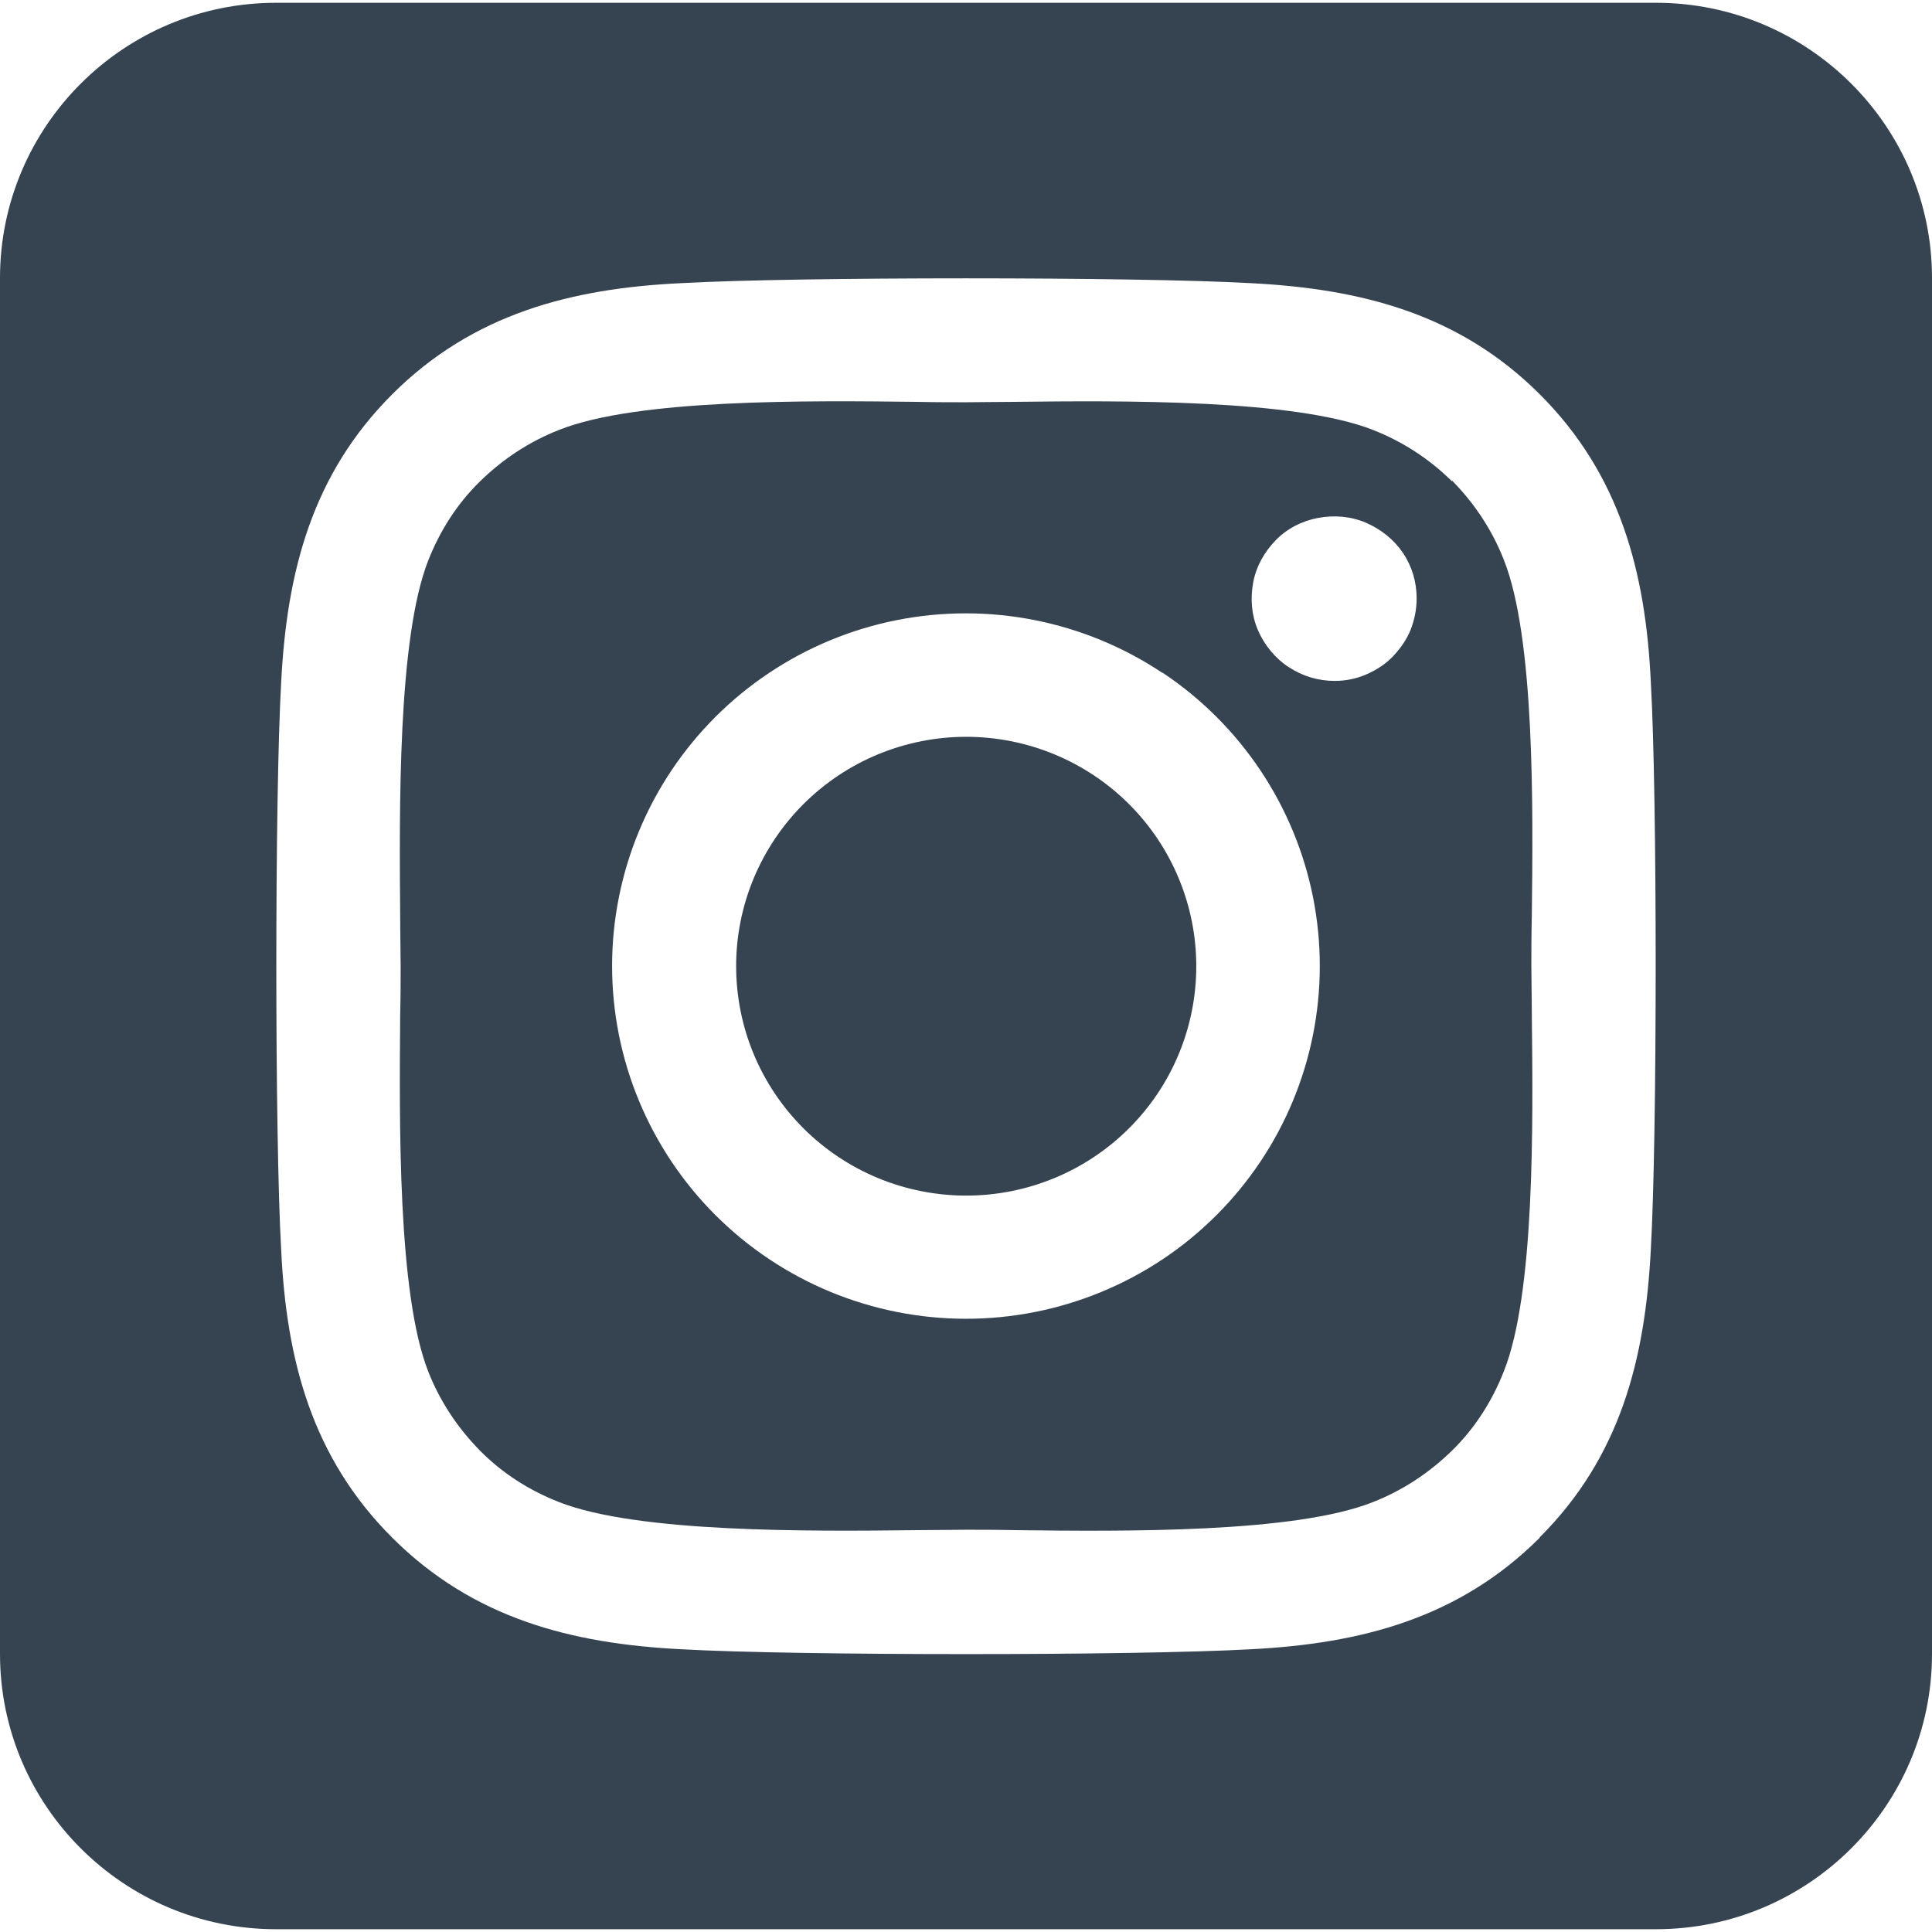
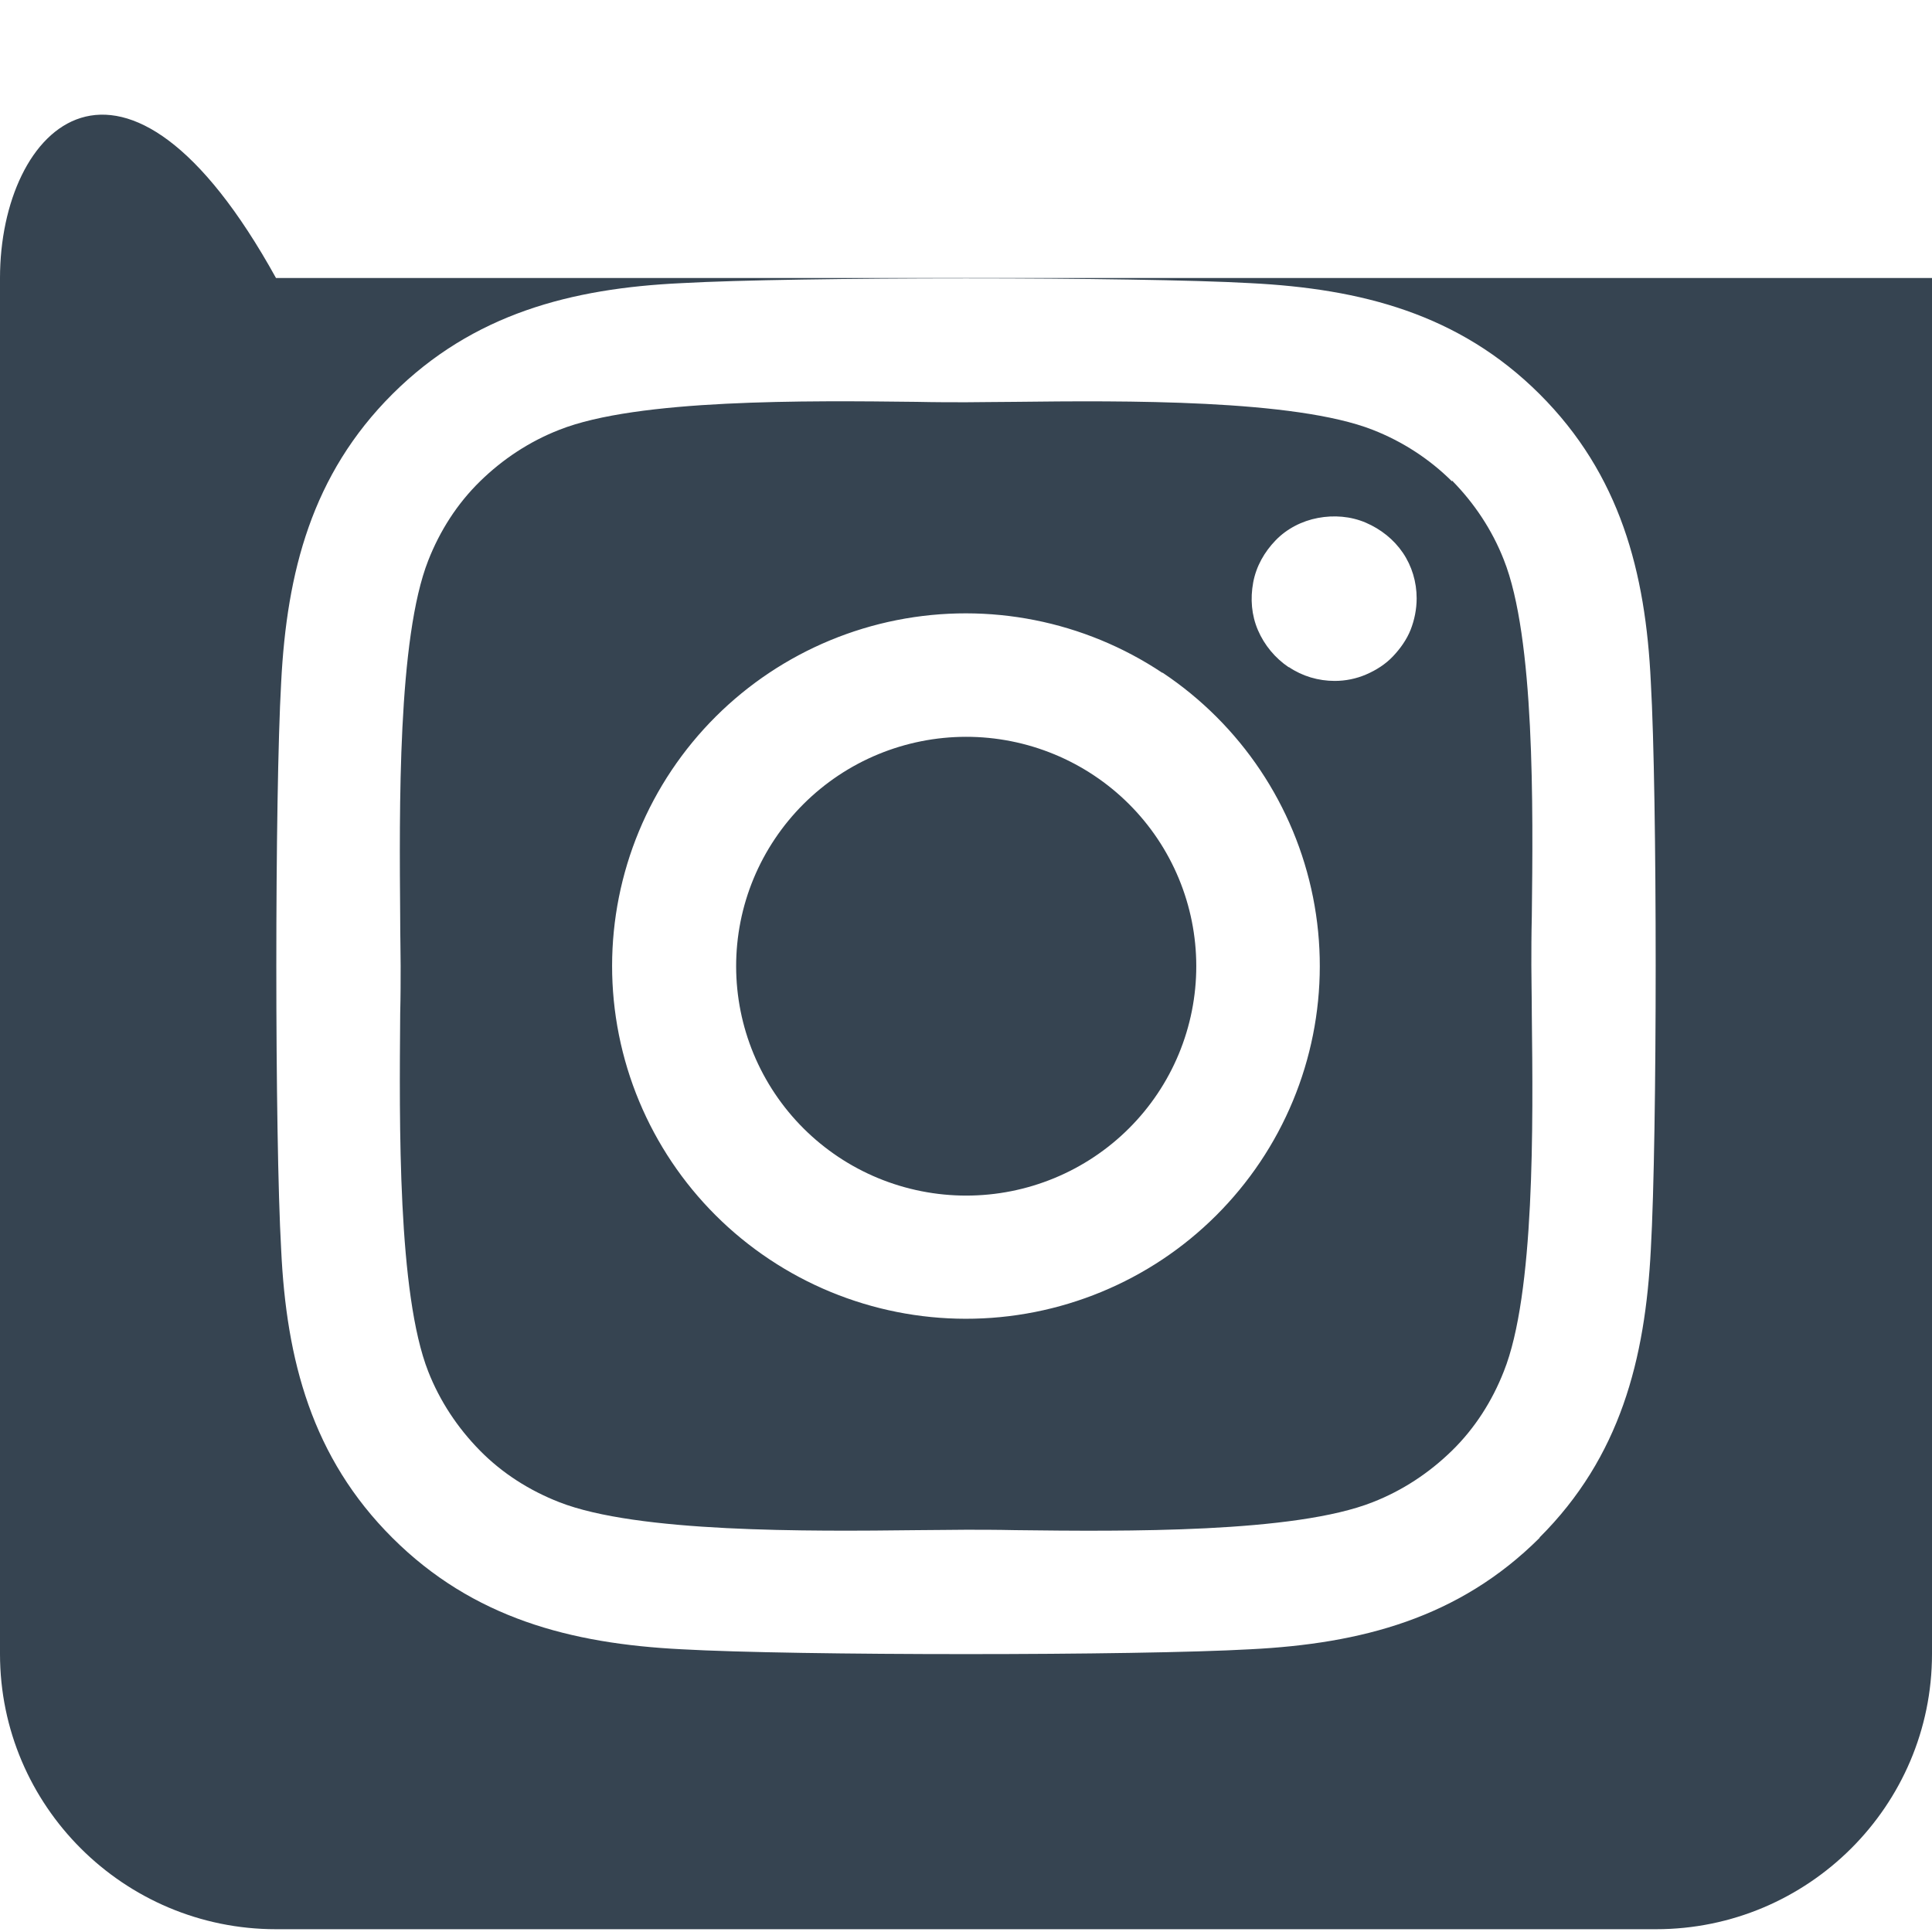
<svg xmlns="http://www.w3.org/2000/svg" width="43" height="43" viewBox="0 0 43 43" fill="none">
-   <path d="M18.659 17.26C18.1 17.633 17.62 18.112 17.247 18.669C16.873 19.227 16.613 19.852 16.482 20.51C16.218 21.838 16.493 23.217 17.248 24.342C18.003 25.468 19.175 26.249 20.507 26.512C21.839 26.776 23.222 26.502 24.351 25.749C25.48 24.997 26.263 23.828 26.527 22.5C26.792 21.171 26.516 19.793 25.762 18.667C25.007 17.541 23.834 16.761 22.503 16.497C21.171 16.233 19.788 16.508 18.659 17.26ZM32.317 10.714C31.818 10.217 31.213 9.824 30.551 9.566C28.814 8.886 25.023 8.915 22.575 8.944C22.181 8.944 21.817 8.953 21.5 8.953C21.183 8.953 20.809 8.953 20.406 8.944C17.958 8.915 14.186 8.877 12.449 9.566C11.787 9.824 11.191 10.217 10.683 10.714C10.174 11.212 9.79 11.815 9.531 12.475C8.85 14.207 8.888 17.997 8.907 20.438C8.907 20.83 8.917 21.194 8.917 21.5C8.917 21.806 8.917 22.17 8.907 22.562C8.888 25.003 8.85 28.793 9.531 30.525C9.79 31.185 10.184 31.779 10.683 32.286C11.182 32.793 11.787 33.176 12.449 33.434C14.186 34.114 17.977 34.085 20.425 34.056C20.819 34.056 21.183 34.047 21.5 34.047C21.817 34.047 22.191 34.047 22.594 34.056C25.042 34.085 28.814 34.123 30.551 33.434C31.213 33.176 31.808 32.783 32.317 32.286C32.826 31.788 33.21 31.185 33.469 30.525C34.16 28.802 34.122 25.031 34.093 22.581C34.093 22.18 34.083 21.806 34.083 21.49C34.083 21.175 34.083 20.811 34.093 20.399C34.122 17.959 34.16 14.188 33.469 12.456C33.21 11.796 32.816 11.202 32.317 10.695V10.714ZM25.877 14.973C27.613 16.131 28.817 17.928 29.224 19.971C29.63 22.013 29.207 24.133 28.046 25.864C27.471 26.721 26.733 27.457 25.873 28.03C25.013 28.602 24.048 29 23.034 29.201C20.985 29.607 18.859 29.184 17.123 28.027C15.387 26.871 14.183 25.074 13.775 23.033C13.367 20.991 13.79 18.872 14.949 17.141C16.109 15.41 17.91 14.209 19.958 13.802C22.006 13.396 24.131 13.817 25.867 14.973H25.877ZM28.68 14.849C28.382 14.648 28.142 14.361 27.998 14.026C27.854 13.691 27.825 13.327 27.892 12.963C27.96 12.6 28.142 12.284 28.392 12.025C28.641 11.767 28.977 11.595 29.332 11.528C29.687 11.461 30.062 11.489 30.398 11.633C30.733 11.777 31.021 12.006 31.223 12.303C31.425 12.6 31.53 12.954 31.53 13.317C31.53 13.557 31.482 13.796 31.396 14.016C31.309 14.236 31.165 14.437 31.002 14.609C30.839 14.782 30.628 14.916 30.407 15.011C30.186 15.107 29.946 15.155 29.706 15.155C29.342 15.155 28.987 15.05 28.689 14.849H28.68ZM43 6.188C43 2.809 40.245 0.062 36.857 0.062H6.143C2.755 0.062 0 2.809 0 6.188V36.812C0 40.191 2.755 42.938 6.143 42.938H36.857C40.245 42.938 43 40.191 43 36.812V6.188ZM34.266 34.228C32.471 36.018 30.292 36.583 27.835 36.707C25.301 36.851 17.699 36.851 15.165 36.707C12.708 36.583 10.529 36.018 8.734 34.228C6.94 32.439 6.373 30.266 6.258 27.816C6.114 25.29 6.114 17.71 6.258 15.184C6.383 12.734 6.94 10.561 8.734 8.771C10.529 6.982 12.718 6.417 15.165 6.302C17.699 6.159 25.301 6.159 27.835 6.302C30.292 6.427 32.471 6.982 34.266 8.771C36.06 10.561 36.627 12.734 36.742 15.184C36.886 17.701 36.886 25.271 36.742 27.807C36.617 30.257 36.06 32.429 34.266 34.219V34.228Z" fill="#364451" />
+   <path d="M18.659 17.26C18.1 17.633 17.62 18.112 17.247 18.669C16.873 19.227 16.613 19.852 16.482 20.51C16.218 21.838 16.493 23.217 17.248 24.342C18.003 25.468 19.175 26.249 20.507 26.512C21.839 26.776 23.222 26.502 24.351 25.749C25.48 24.997 26.263 23.828 26.527 22.5C26.792 21.171 26.516 19.793 25.762 18.667C25.007 17.541 23.834 16.761 22.503 16.497C21.171 16.233 19.788 16.508 18.659 17.26ZM32.317 10.714C31.818 10.217 31.213 9.824 30.551 9.566C28.814 8.886 25.023 8.915 22.575 8.944C22.181 8.944 21.817 8.953 21.5 8.953C21.183 8.953 20.809 8.953 20.406 8.944C17.958 8.915 14.186 8.877 12.449 9.566C11.787 9.824 11.191 10.217 10.683 10.714C10.174 11.212 9.79 11.815 9.531 12.475C8.85 14.207 8.888 17.997 8.907 20.438C8.907 20.83 8.917 21.194 8.917 21.5C8.917 21.806 8.917 22.17 8.907 22.562C8.888 25.003 8.85 28.793 9.531 30.525C9.79 31.185 10.184 31.779 10.683 32.286C11.182 32.793 11.787 33.176 12.449 33.434C14.186 34.114 17.977 34.085 20.425 34.056C20.819 34.056 21.183 34.047 21.5 34.047C21.817 34.047 22.191 34.047 22.594 34.056C25.042 34.085 28.814 34.123 30.551 33.434C31.213 33.176 31.808 32.783 32.317 32.286C32.826 31.788 33.21 31.185 33.469 30.525C34.16 28.802 34.122 25.031 34.093 22.581C34.093 22.18 34.083 21.806 34.083 21.49C34.083 21.175 34.083 20.811 34.093 20.399C34.122 17.959 34.16 14.188 33.469 12.456C33.21 11.796 32.816 11.202 32.317 10.695V10.714ZM25.877 14.973C27.613 16.131 28.817 17.928 29.224 19.971C29.63 22.013 29.207 24.133 28.046 25.864C27.471 26.721 26.733 27.457 25.873 28.03C25.013 28.602 24.048 29 23.034 29.201C20.985 29.607 18.859 29.184 17.123 28.027C15.387 26.871 14.183 25.074 13.775 23.033C13.367 20.991 13.79 18.872 14.949 17.141C16.109 15.41 17.91 14.209 19.958 13.802C22.006 13.396 24.131 13.817 25.867 14.973H25.877ZM28.68 14.849C28.382 14.648 28.142 14.361 27.998 14.026C27.854 13.691 27.825 13.327 27.892 12.963C27.96 12.6 28.142 12.284 28.392 12.025C28.641 11.767 28.977 11.595 29.332 11.528C29.687 11.461 30.062 11.489 30.398 11.633C30.733 11.777 31.021 12.006 31.223 12.303C31.425 12.6 31.53 12.954 31.53 13.317C31.53 13.557 31.482 13.796 31.396 14.016C31.309 14.236 31.165 14.437 31.002 14.609C30.839 14.782 30.628 14.916 30.407 15.011C30.186 15.107 29.946 15.155 29.706 15.155C29.342 15.155 28.987 15.05 28.689 14.849H28.68ZM43 6.188H6.143C2.755 0.062 0 2.809 0 6.188V36.812C0 40.191 2.755 42.938 6.143 42.938H36.857C40.245 42.938 43 40.191 43 36.812V6.188ZM34.266 34.228C32.471 36.018 30.292 36.583 27.835 36.707C25.301 36.851 17.699 36.851 15.165 36.707C12.708 36.583 10.529 36.018 8.734 34.228C6.94 32.439 6.373 30.266 6.258 27.816C6.114 25.29 6.114 17.71 6.258 15.184C6.383 12.734 6.94 10.561 8.734 8.771C10.529 6.982 12.718 6.417 15.165 6.302C17.699 6.159 25.301 6.159 27.835 6.302C30.292 6.427 32.471 6.982 34.266 8.771C36.06 10.561 36.627 12.734 36.742 15.184C36.886 17.701 36.886 25.271 36.742 27.807C36.617 30.257 36.06 32.429 34.266 34.219V34.228Z" fill="#364451" />
</svg>